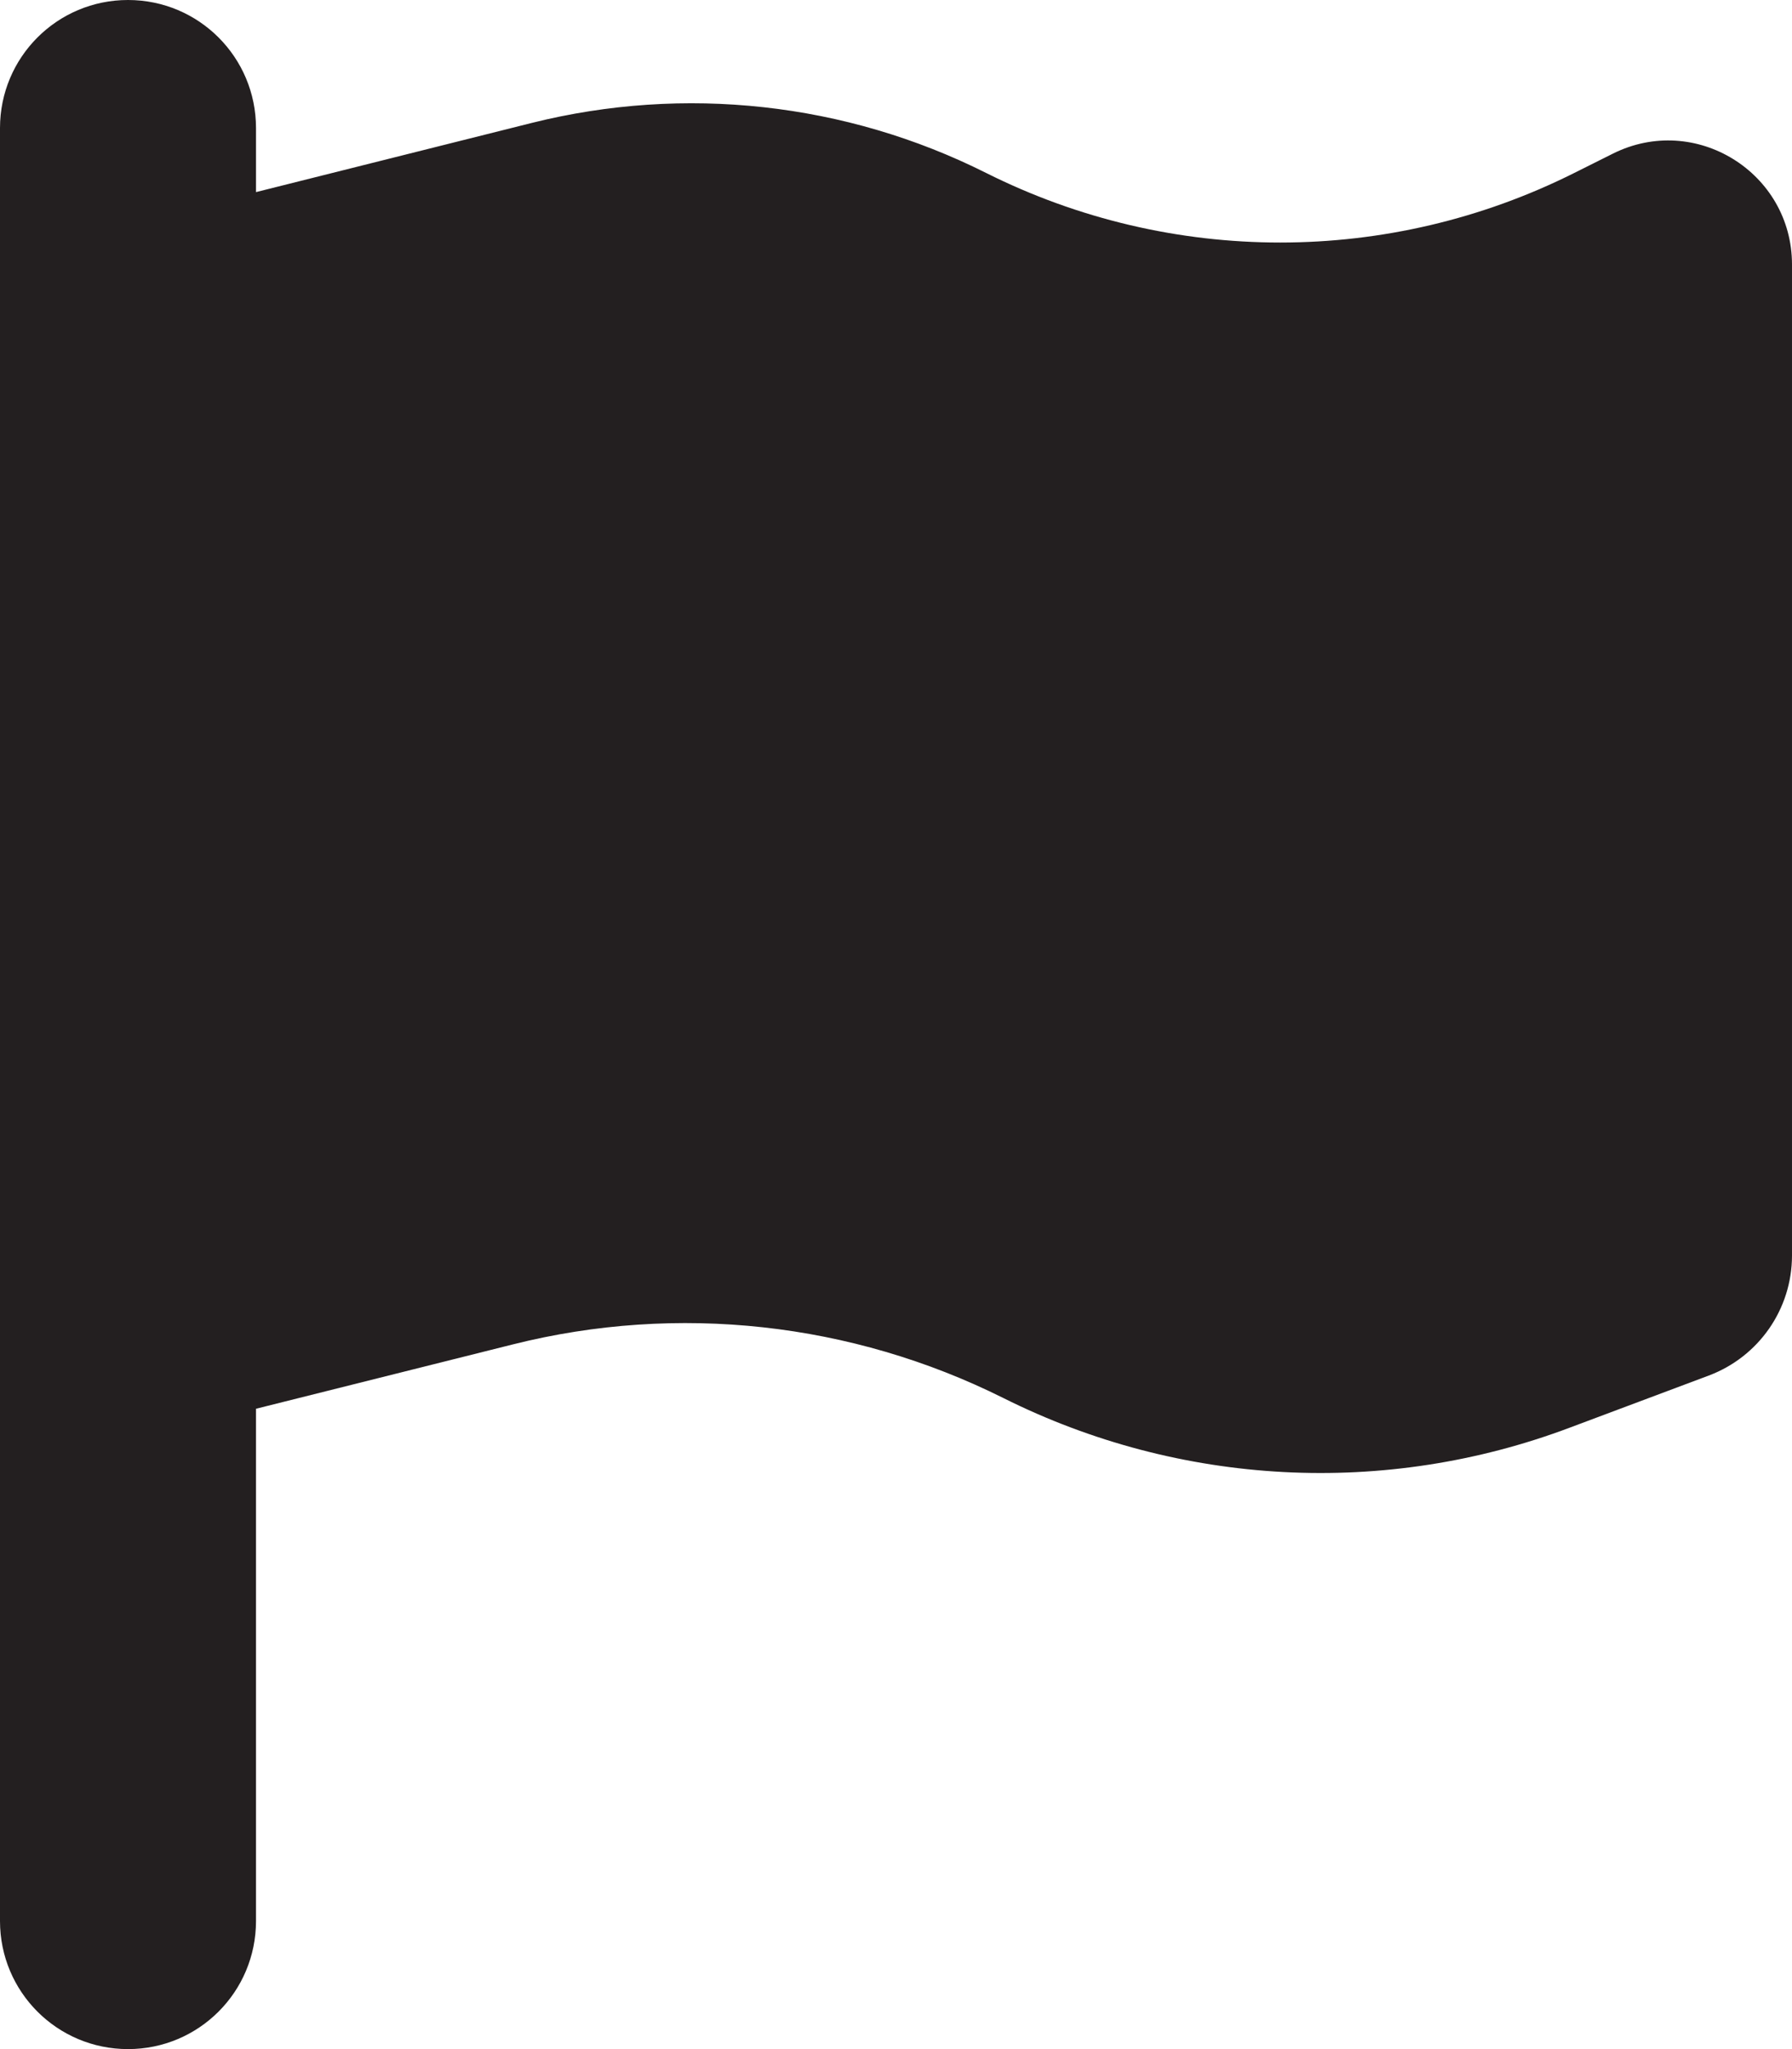
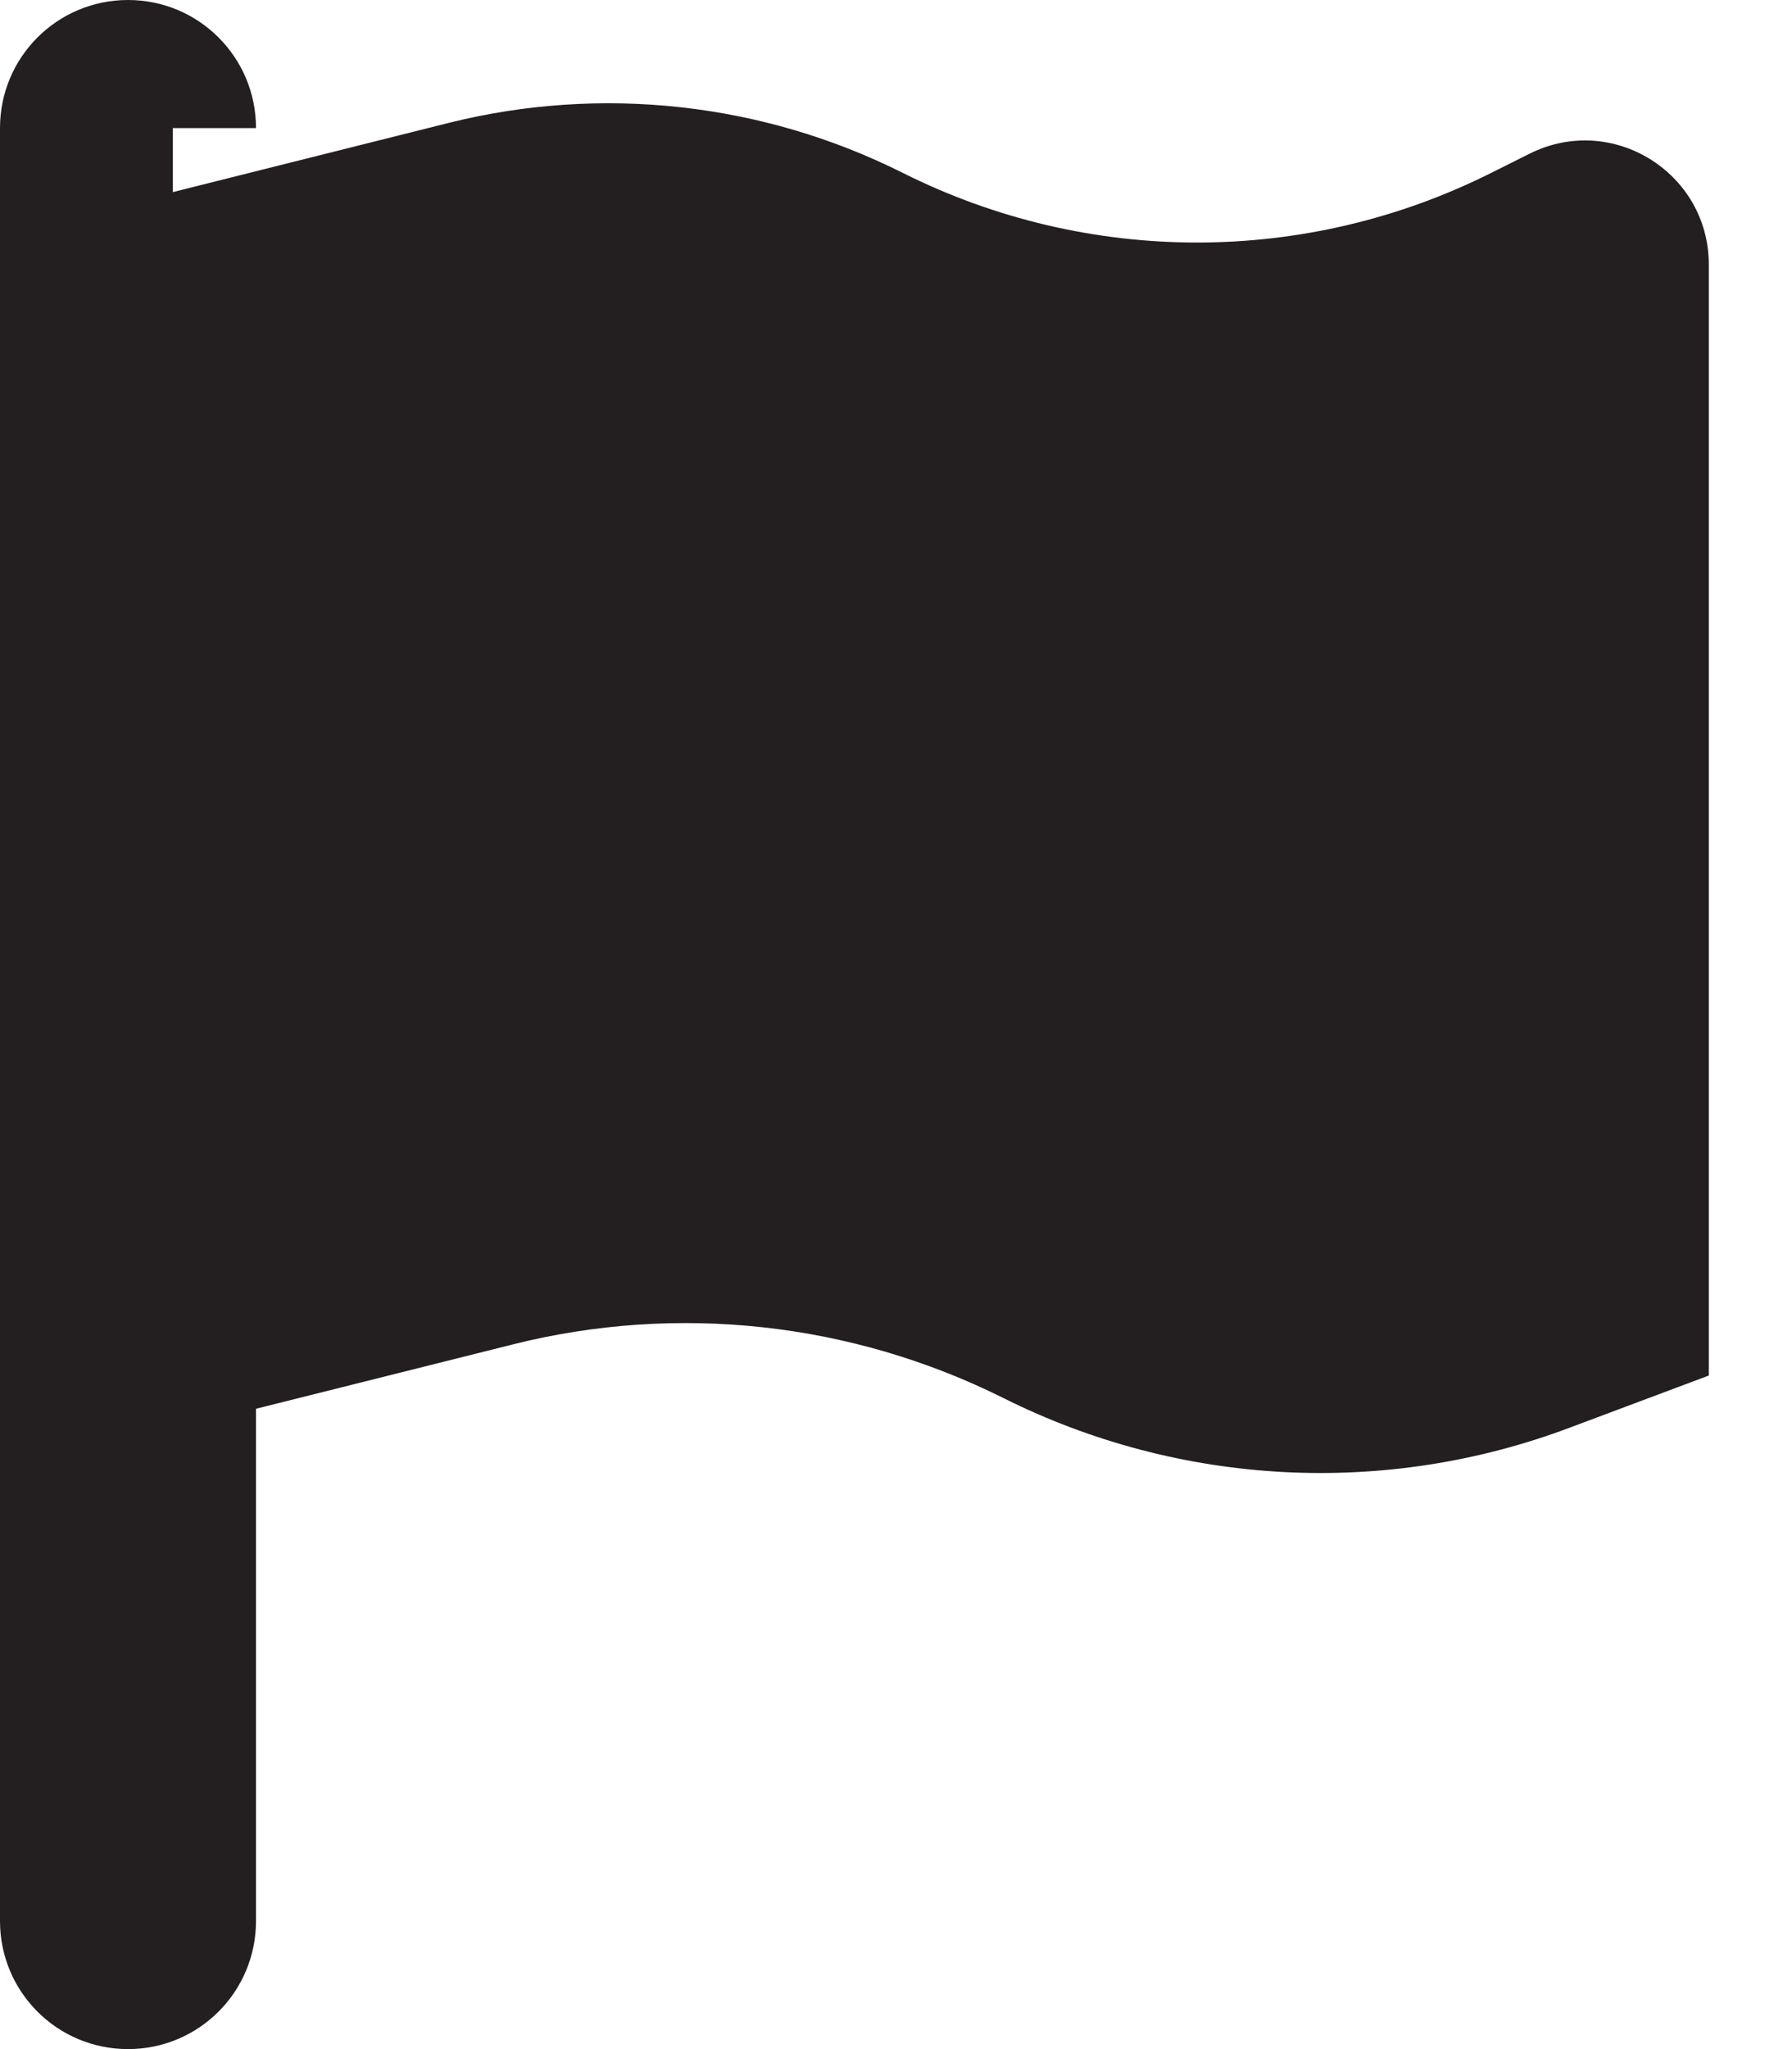
<svg xmlns="http://www.w3.org/2000/svg" id="Livello_1" data-name="Livello 1" version="1.1" viewBox="0 0 448 512">
  <defs>
    <style> .cls-1 { fill: #231f20; stroke-width: 0px; } </style>
  </defs>
-   <path class="cls-1" d="M64,32C64,14.3,49.7,0,32,0S0,14.3,0,32v448c0,17.7,14.3,32,32,32s32-14.3,32-32v-128l64.3-16.1c41.1-10.3,84.6-5.5,122.5,13.4,44.2,22.1,95.5,24.8,141.7,7.4l34.7-13c12.5-4.7,20.8-16.6,20.8-30V66.1c0-23-24.2-38-44.8-27.7l-9.6,4.8c-46.3,23.2-100.8,23.2-147.1,0-35.1-17.6-75.4-22-113.5-12.5l-69,17.3v-16Z" />
+   <path class="cls-1" d="M64,32C64,14.3,49.7,0,32,0S0,14.3,0,32v448c0,17.7,14.3,32,32,32s32-14.3,32-32v-128l64.3-16.1c41.1-10.3,84.6-5.5,122.5,13.4,44.2,22.1,95.5,24.8,141.7,7.4l34.7-13V66.1c0-23-24.2-38-44.8-27.7l-9.6,4.8c-46.3,23.2-100.8,23.2-147.1,0-35.1-17.6-75.4-22-113.5-12.5l-69,17.3v-16Z" />
</svg>